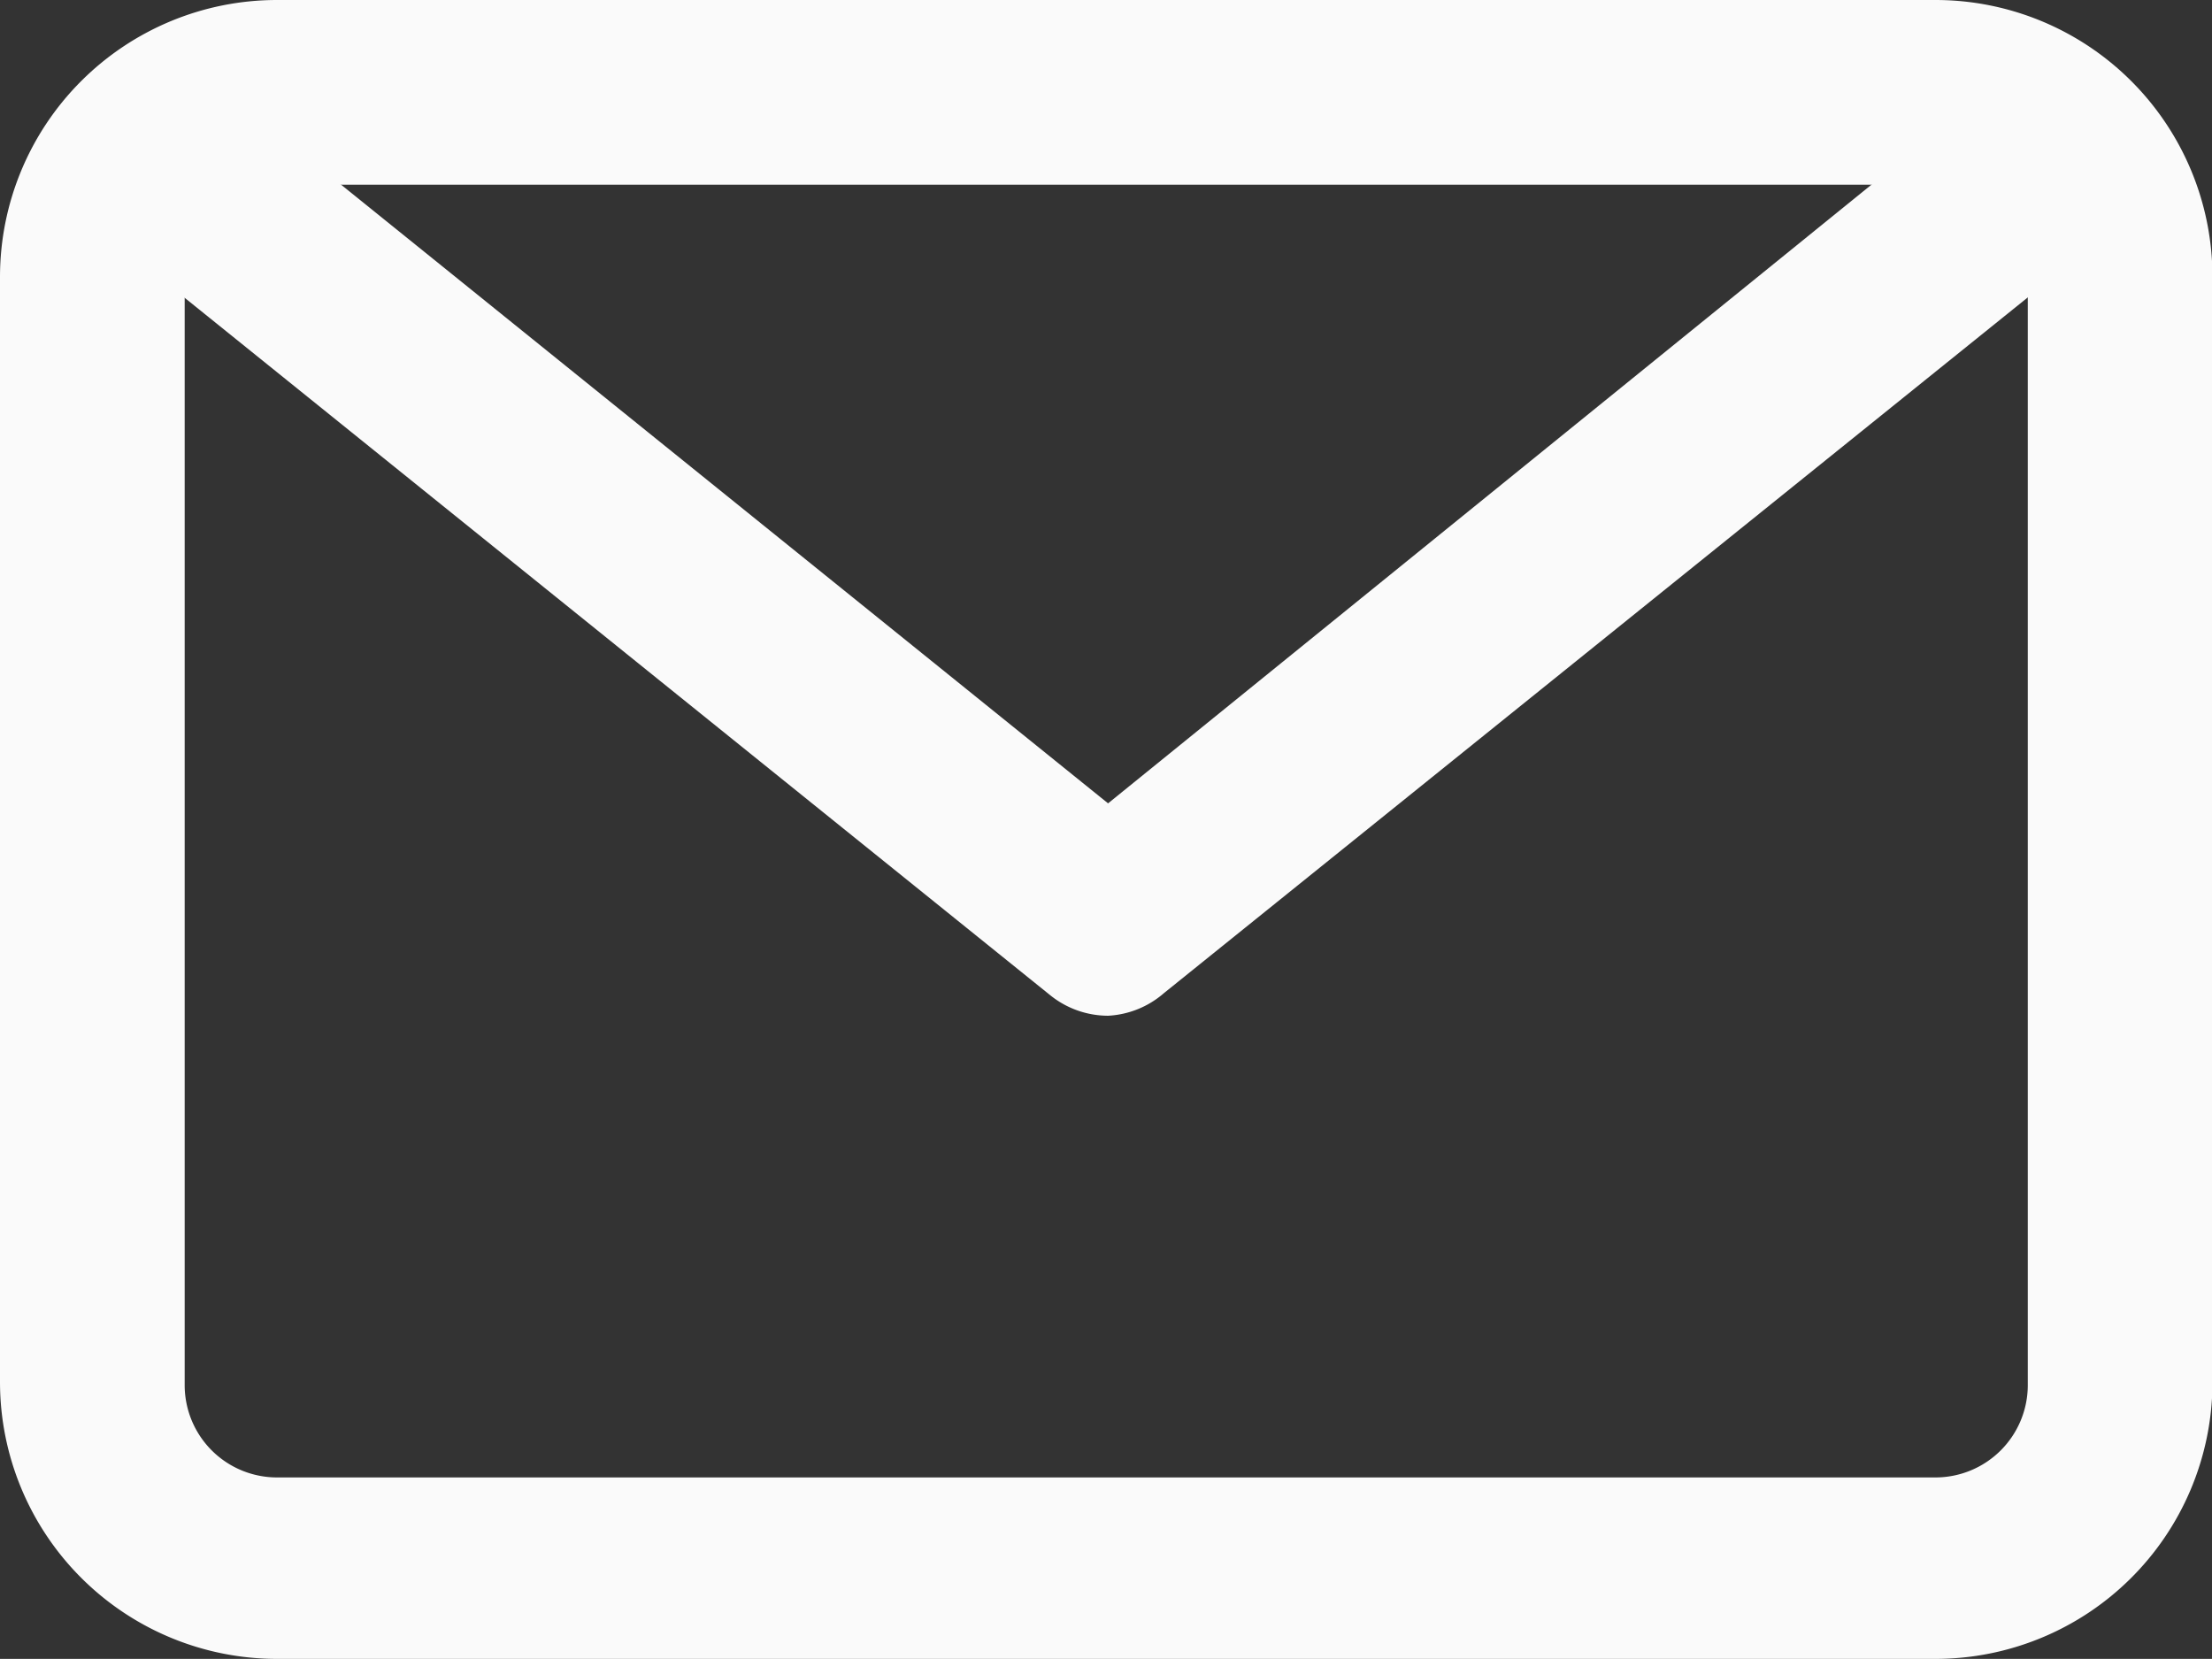
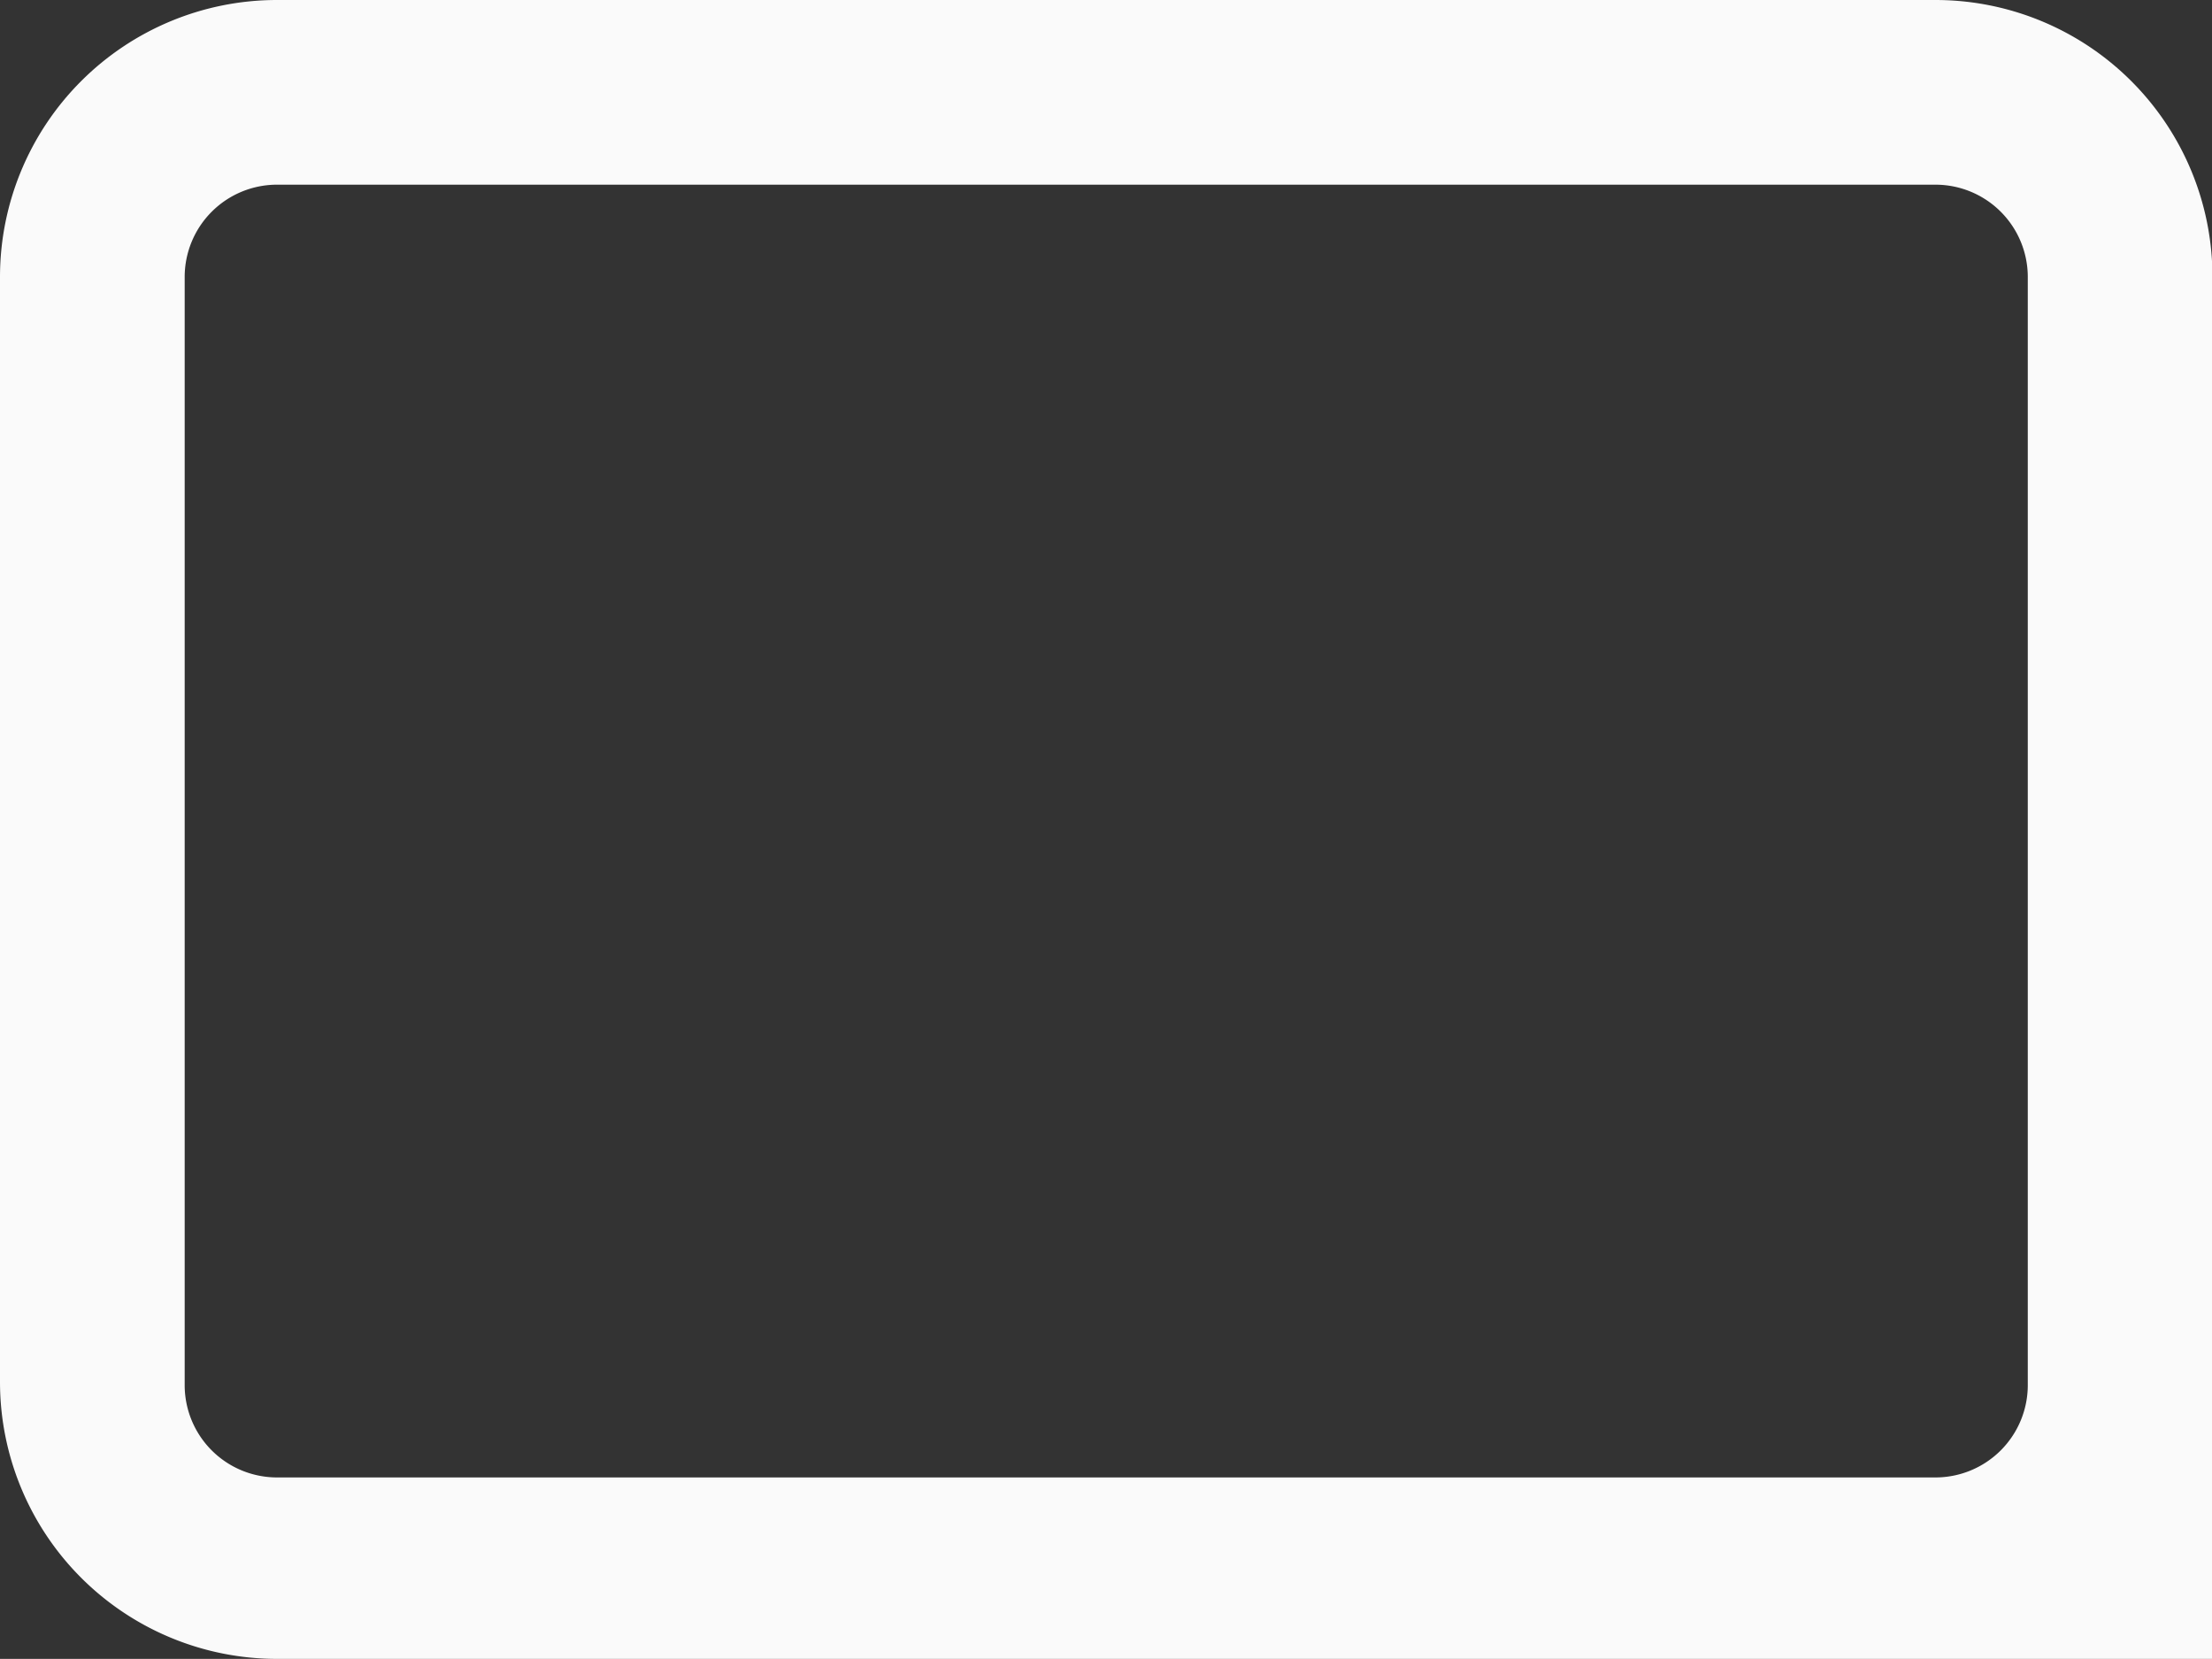
<svg xmlns="http://www.w3.org/2000/svg" viewBox="0 0 47.91 35.93">
  <rect x="0" y="0" width="47.91" height="35.93" fill="#333333" stroke="none" />
  <defs>
    <style>.cls-1{fill:#fafafa;}</style>
  </defs>
  <title>Icon-Envelope</title>
  <g id="Layer_2" data-name="Layer 2">
    <g id="Layer_1-2" data-name="Layer 1">
-       <path class="cls-1" d="M41.92,35.93H6a6,6,0,0,1-6-6V6A6,6,0,0,1,6,0H41.92a6,6,0,0,1,6,6v24A6,6,0,0,1,41.92,35.93ZM6,4A2,2,0,0,0,4,6v24a2,2,0,0,0,2,2H41.92a2,2,0,0,0,2-2V6a2,2,0,0,0-2-2Z" />
-       <path class="cls-1" d="M24,22a2,2,0,0,1-1.26-.45L2.2,5A2,2,0,0,1,4.71,1.84L24,17.4,43.2,1.84A2,2,0,0,1,45.71,5L25.21,21.51A2,2,0,0,1,24,22Z" />
+       <path class="cls-1" d="M41.92,35.93H6a6,6,0,0,1-6-6V6A6,6,0,0,1,6,0H41.92a6,6,0,0,1,6,6A6,6,0,0,1,41.92,35.93ZM6,4A2,2,0,0,0,4,6v24a2,2,0,0,0,2,2H41.92a2,2,0,0,0,2-2V6a2,2,0,0,0-2-2Z" />
    </g>
  </g>
</svg>